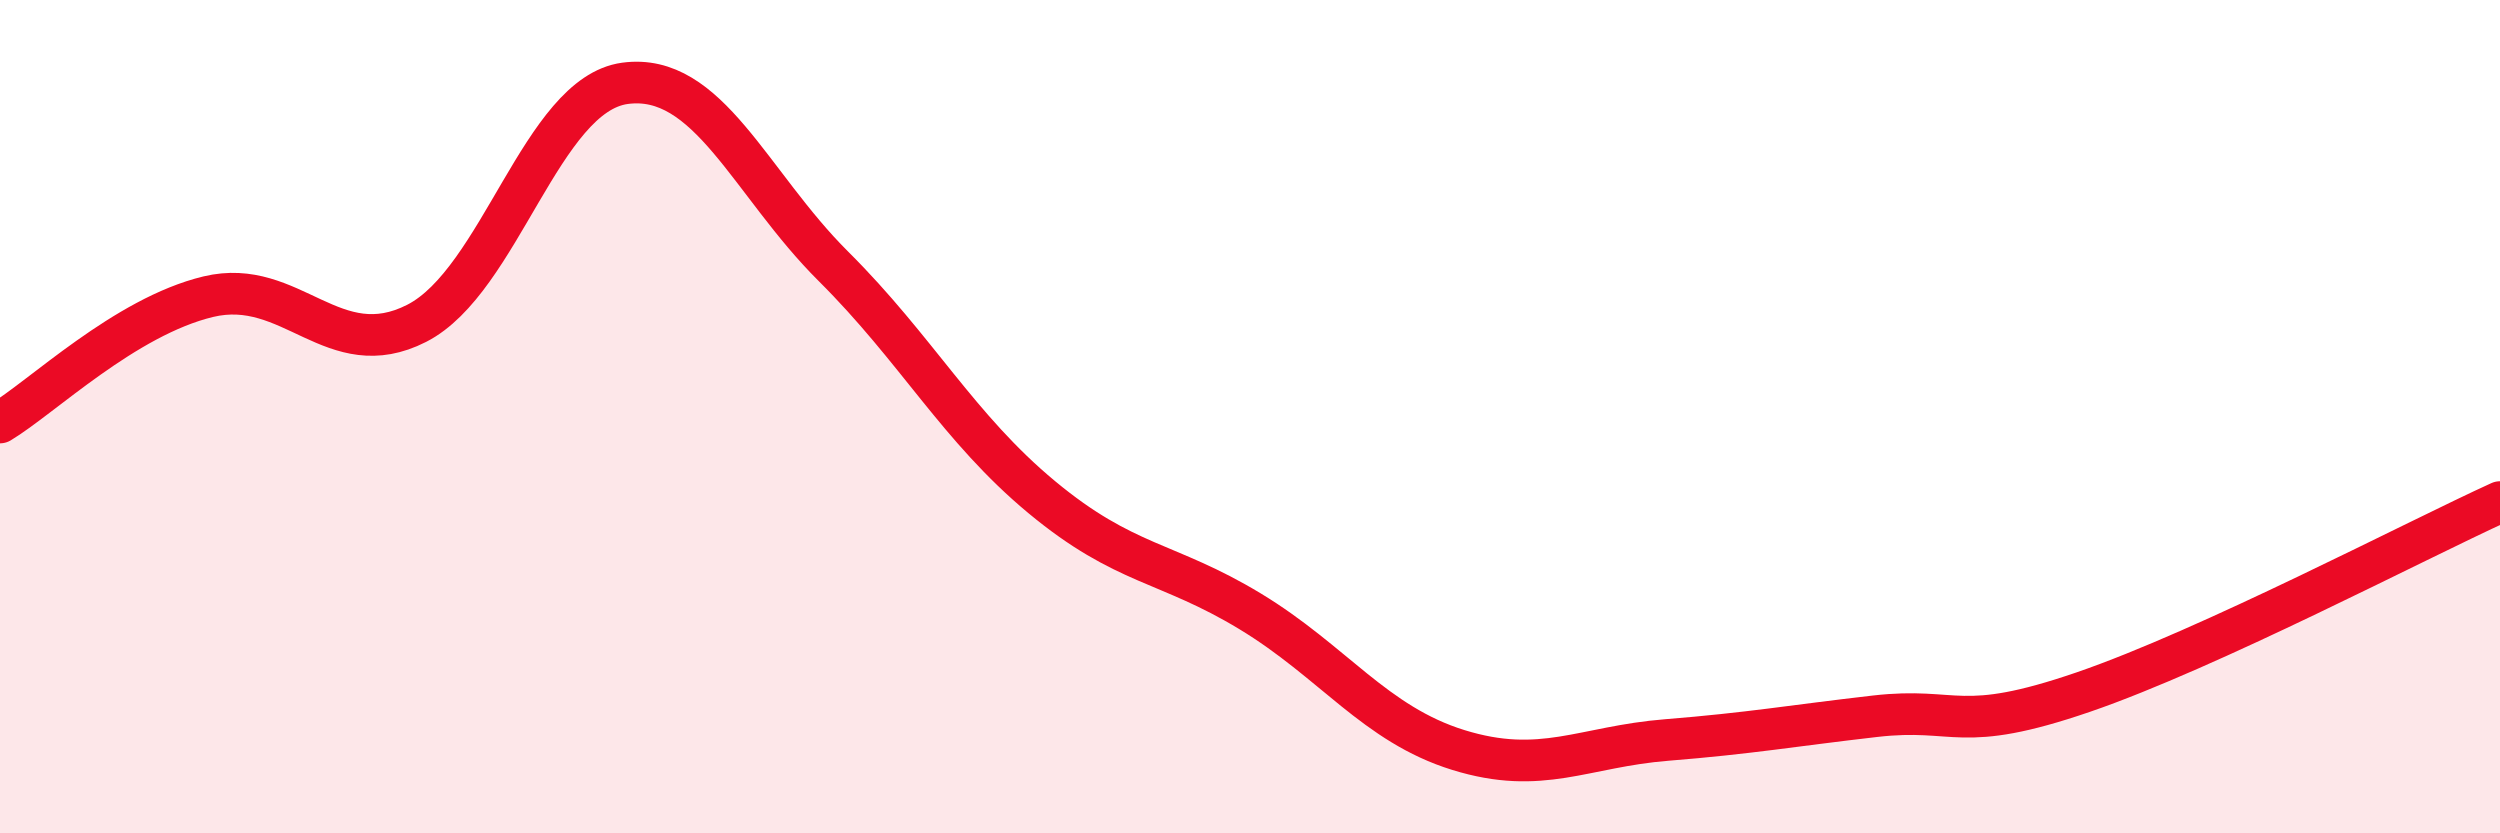
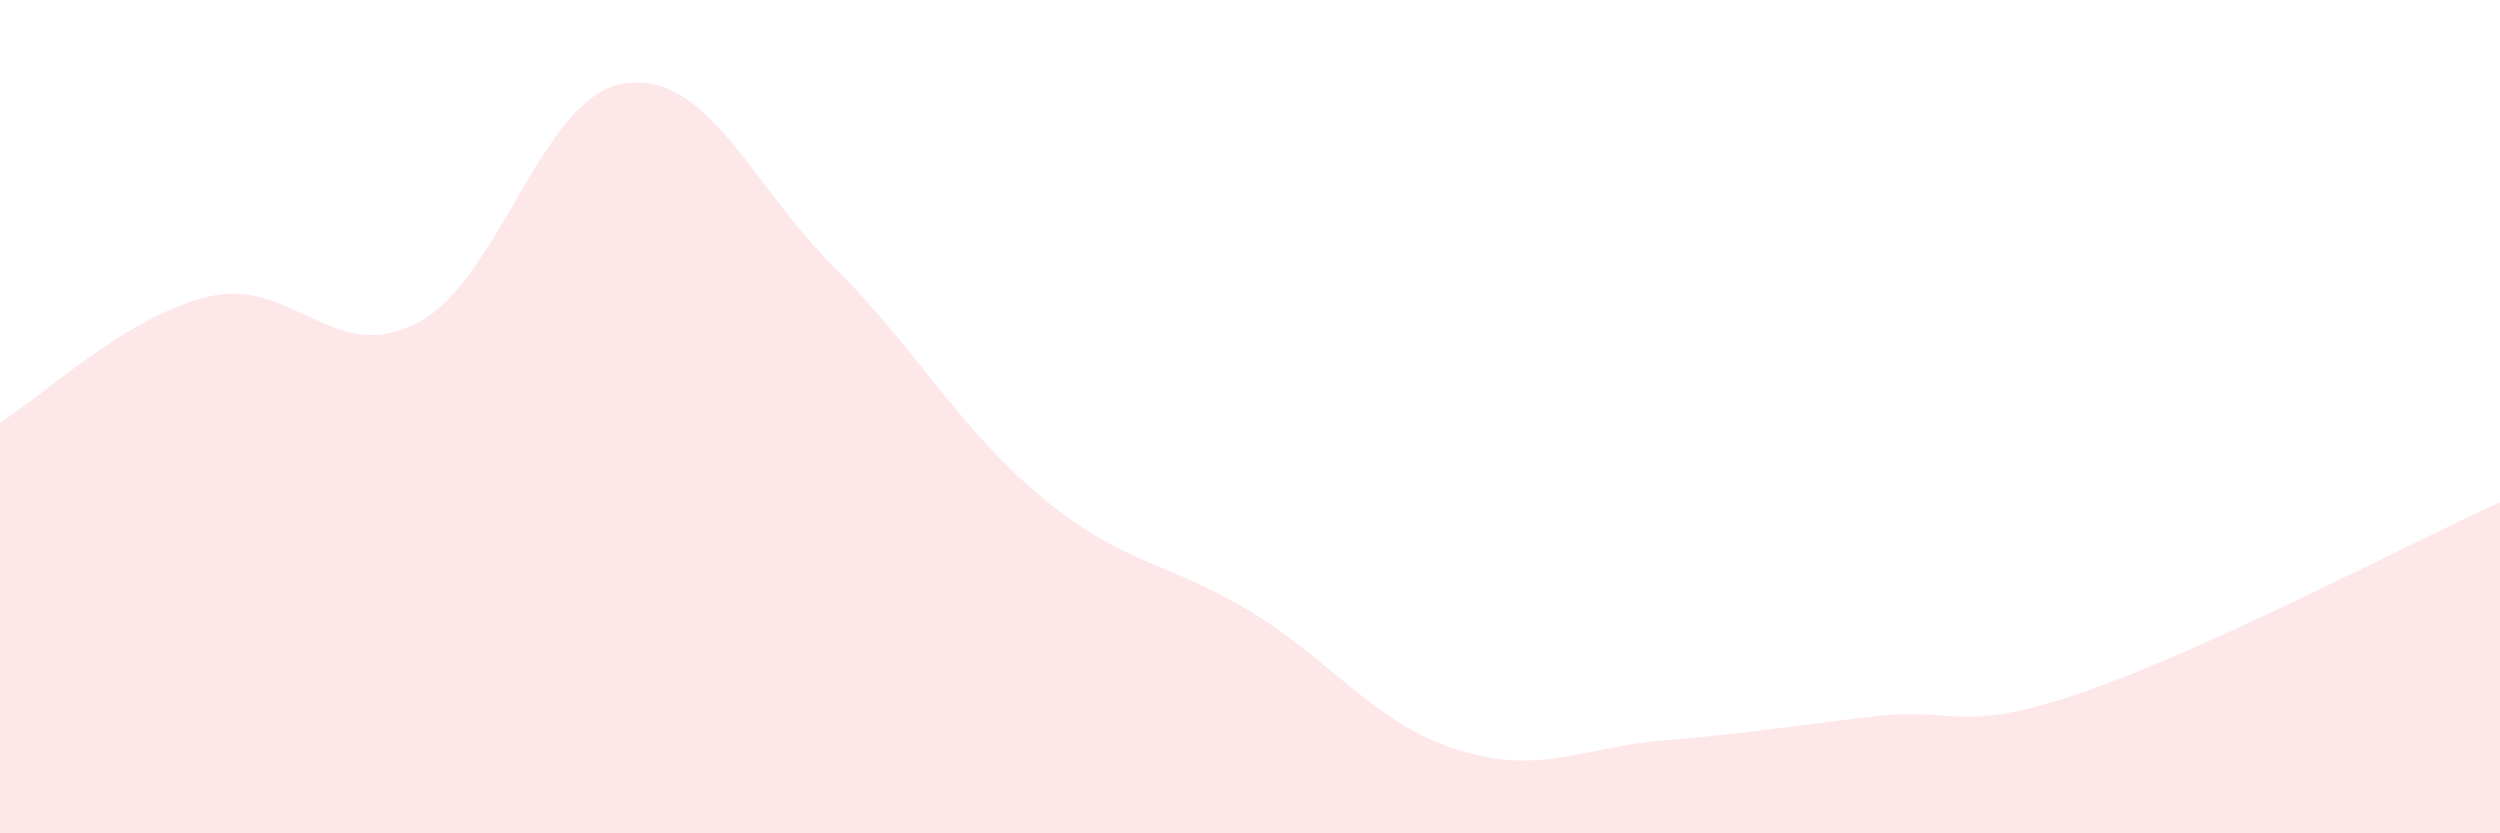
<svg xmlns="http://www.w3.org/2000/svg" width="60" height="20" viewBox="0 0 60 20">
  <path d="M 0,10.14 C 1,9.54 3,7.6 5,7.12 C 7,6.64 8,8.78 10,7.76 C 12,6.74 13,2.27 15,2 C 17,1.73 18,4.4 20,6.39 C 22,8.38 23,10.27 25,11.93 C 27,13.59 28,13.46 30,14.67 C 32,15.88 33,17.38 35,18 C 37,18.62 38,17.92 40,17.76 C 42,17.6 43,17.42 45,17.19 C 47,16.96 47,17.64 50,16.61 C 53,15.58 58,12.96 60,12.05L60 20L0 20Z" fill="#EB0A25" opacity="0.1" stroke-linecap="round" stroke-linejoin="round" />
-   <path d="M 0,10.14 C 1,9.54 3,7.6 5,7.12 C 7,6.64 8,8.78 10,7.76 C 12,6.74 13,2.27 15,2 C 17,1.73 18,4.4 20,6.39 C 22,8.38 23,10.27 25,11.93 C 27,13.59 28,13.46 30,14.67 C 32,15.88 33,17.38 35,18 C 37,18.62 38,17.92 40,17.76 C 42,17.6 43,17.42 45,17.19 C 47,16.96 47,17.64 50,16.61 C 53,15.58 58,12.96 60,12.05" stroke="#EB0A25" stroke-width="1" fill="none" stroke-linecap="round" stroke-linejoin="round" />
</svg>